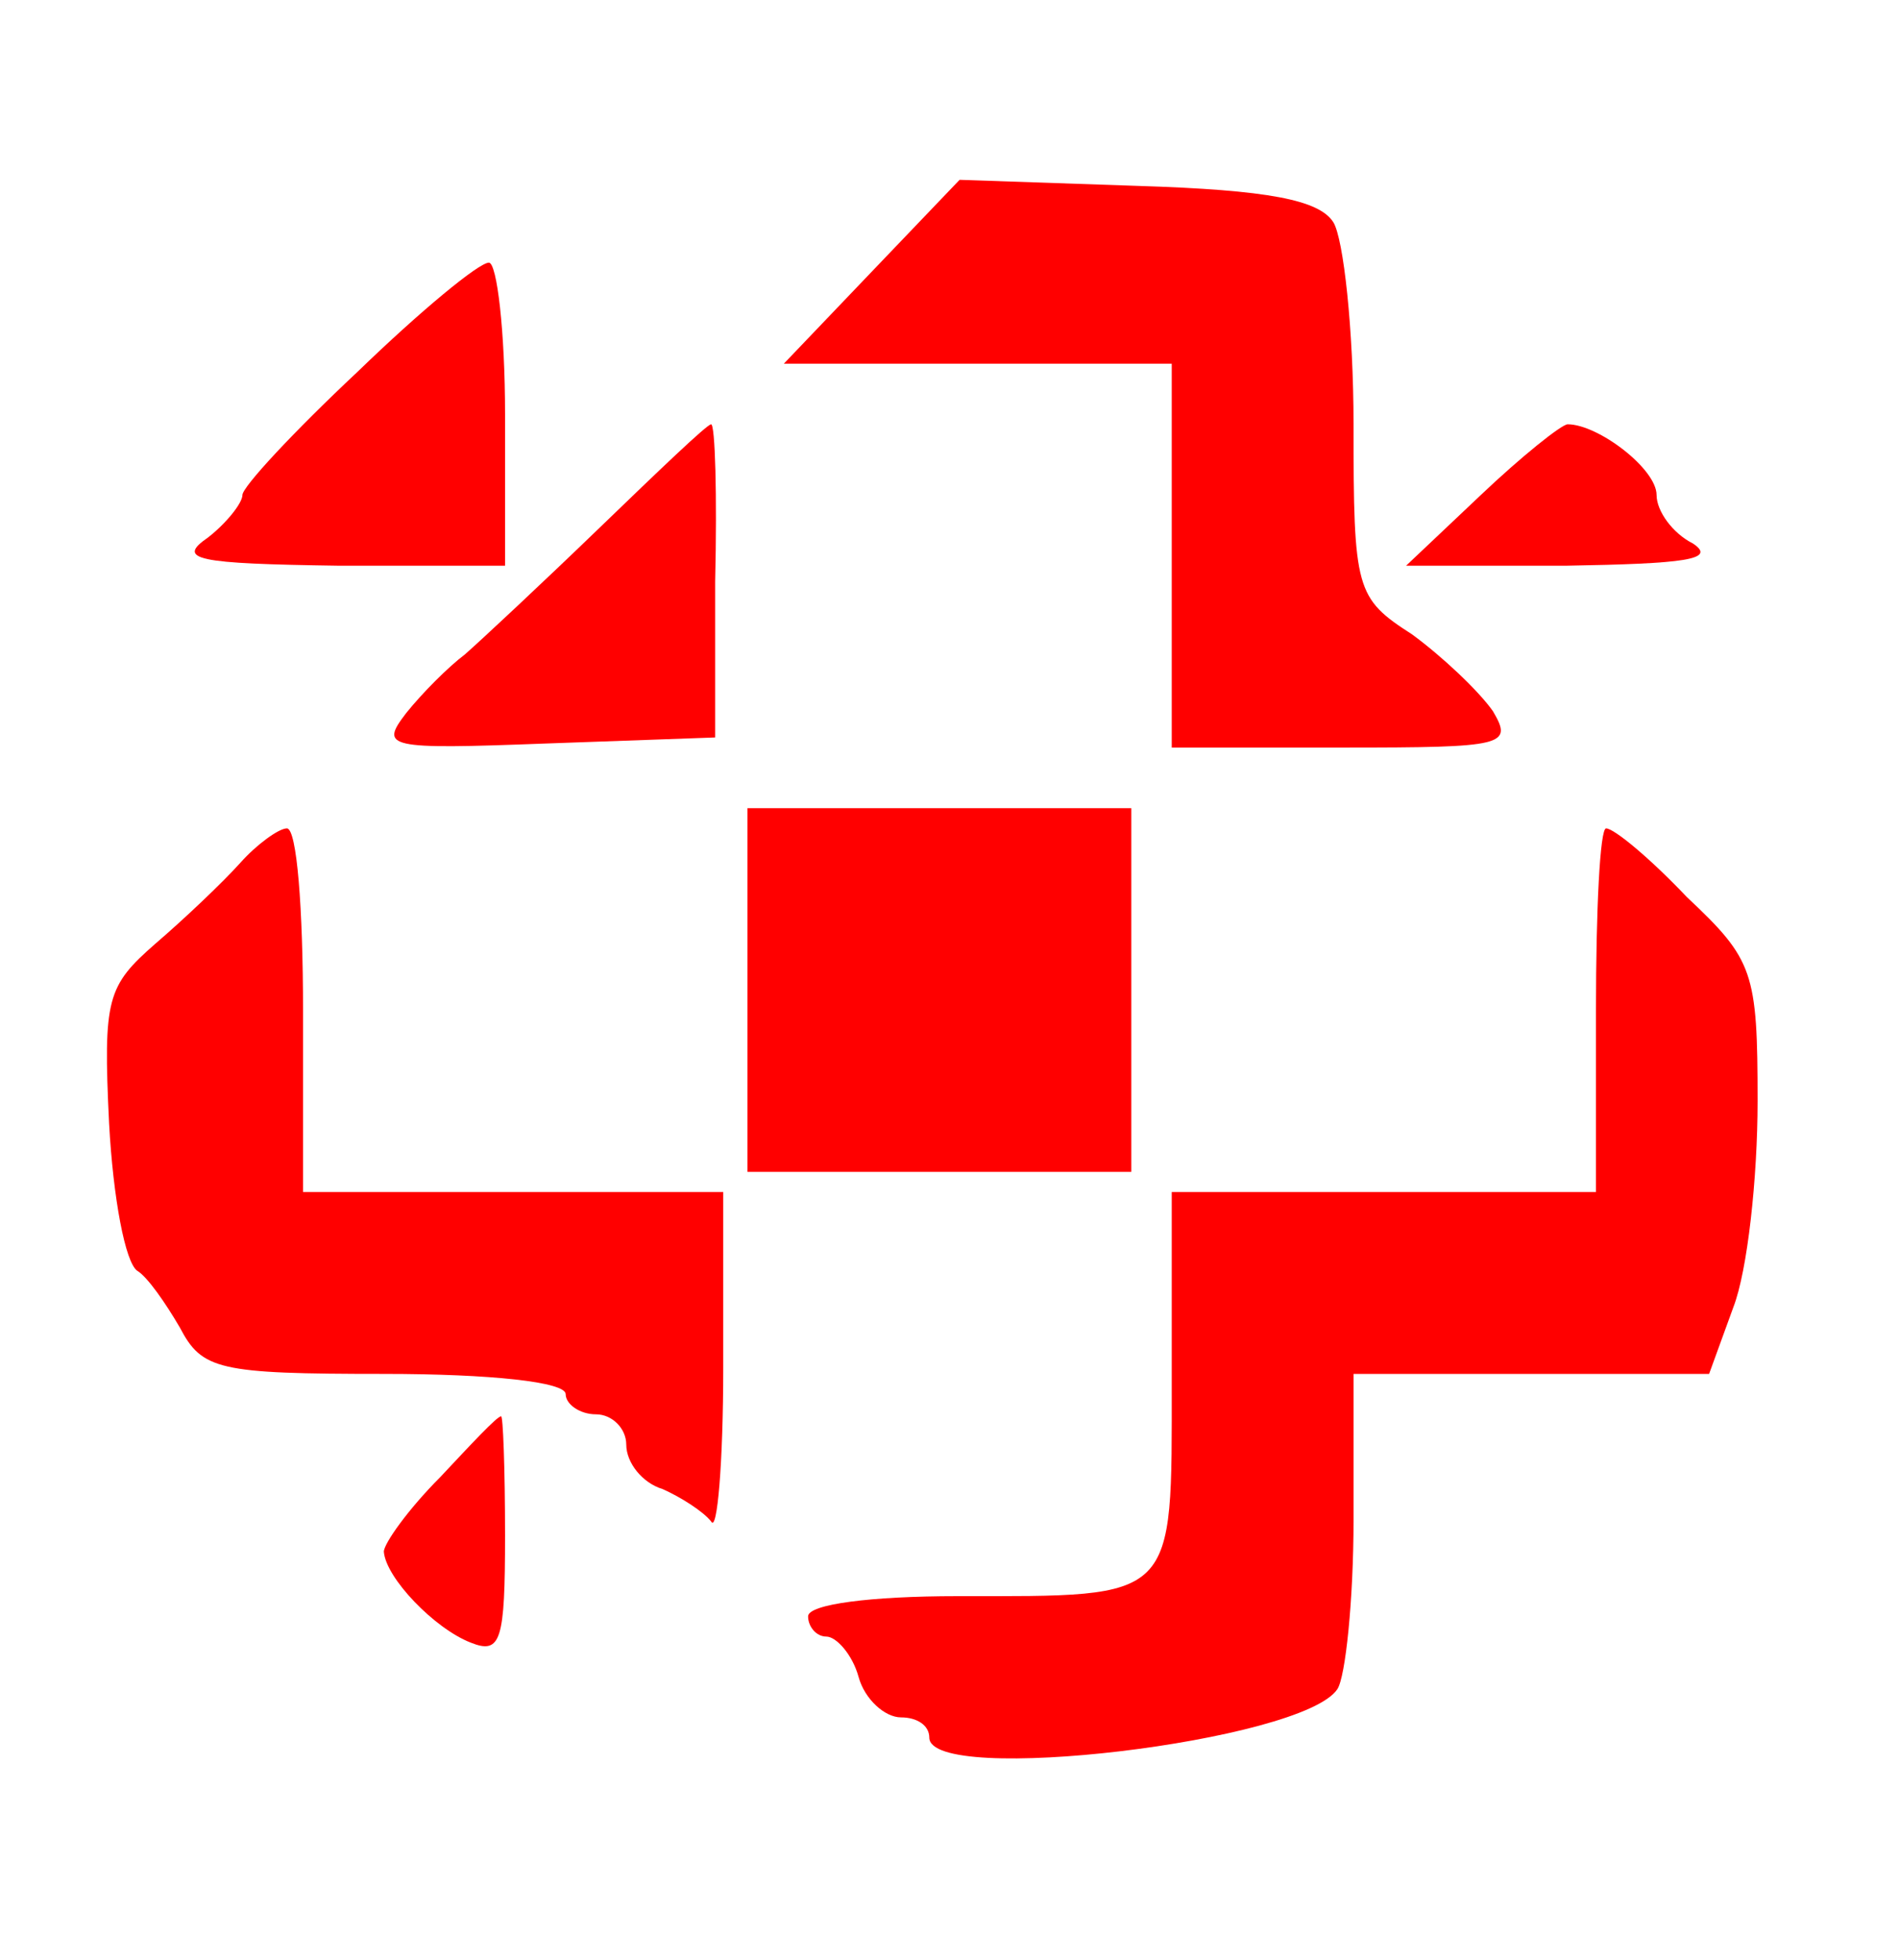
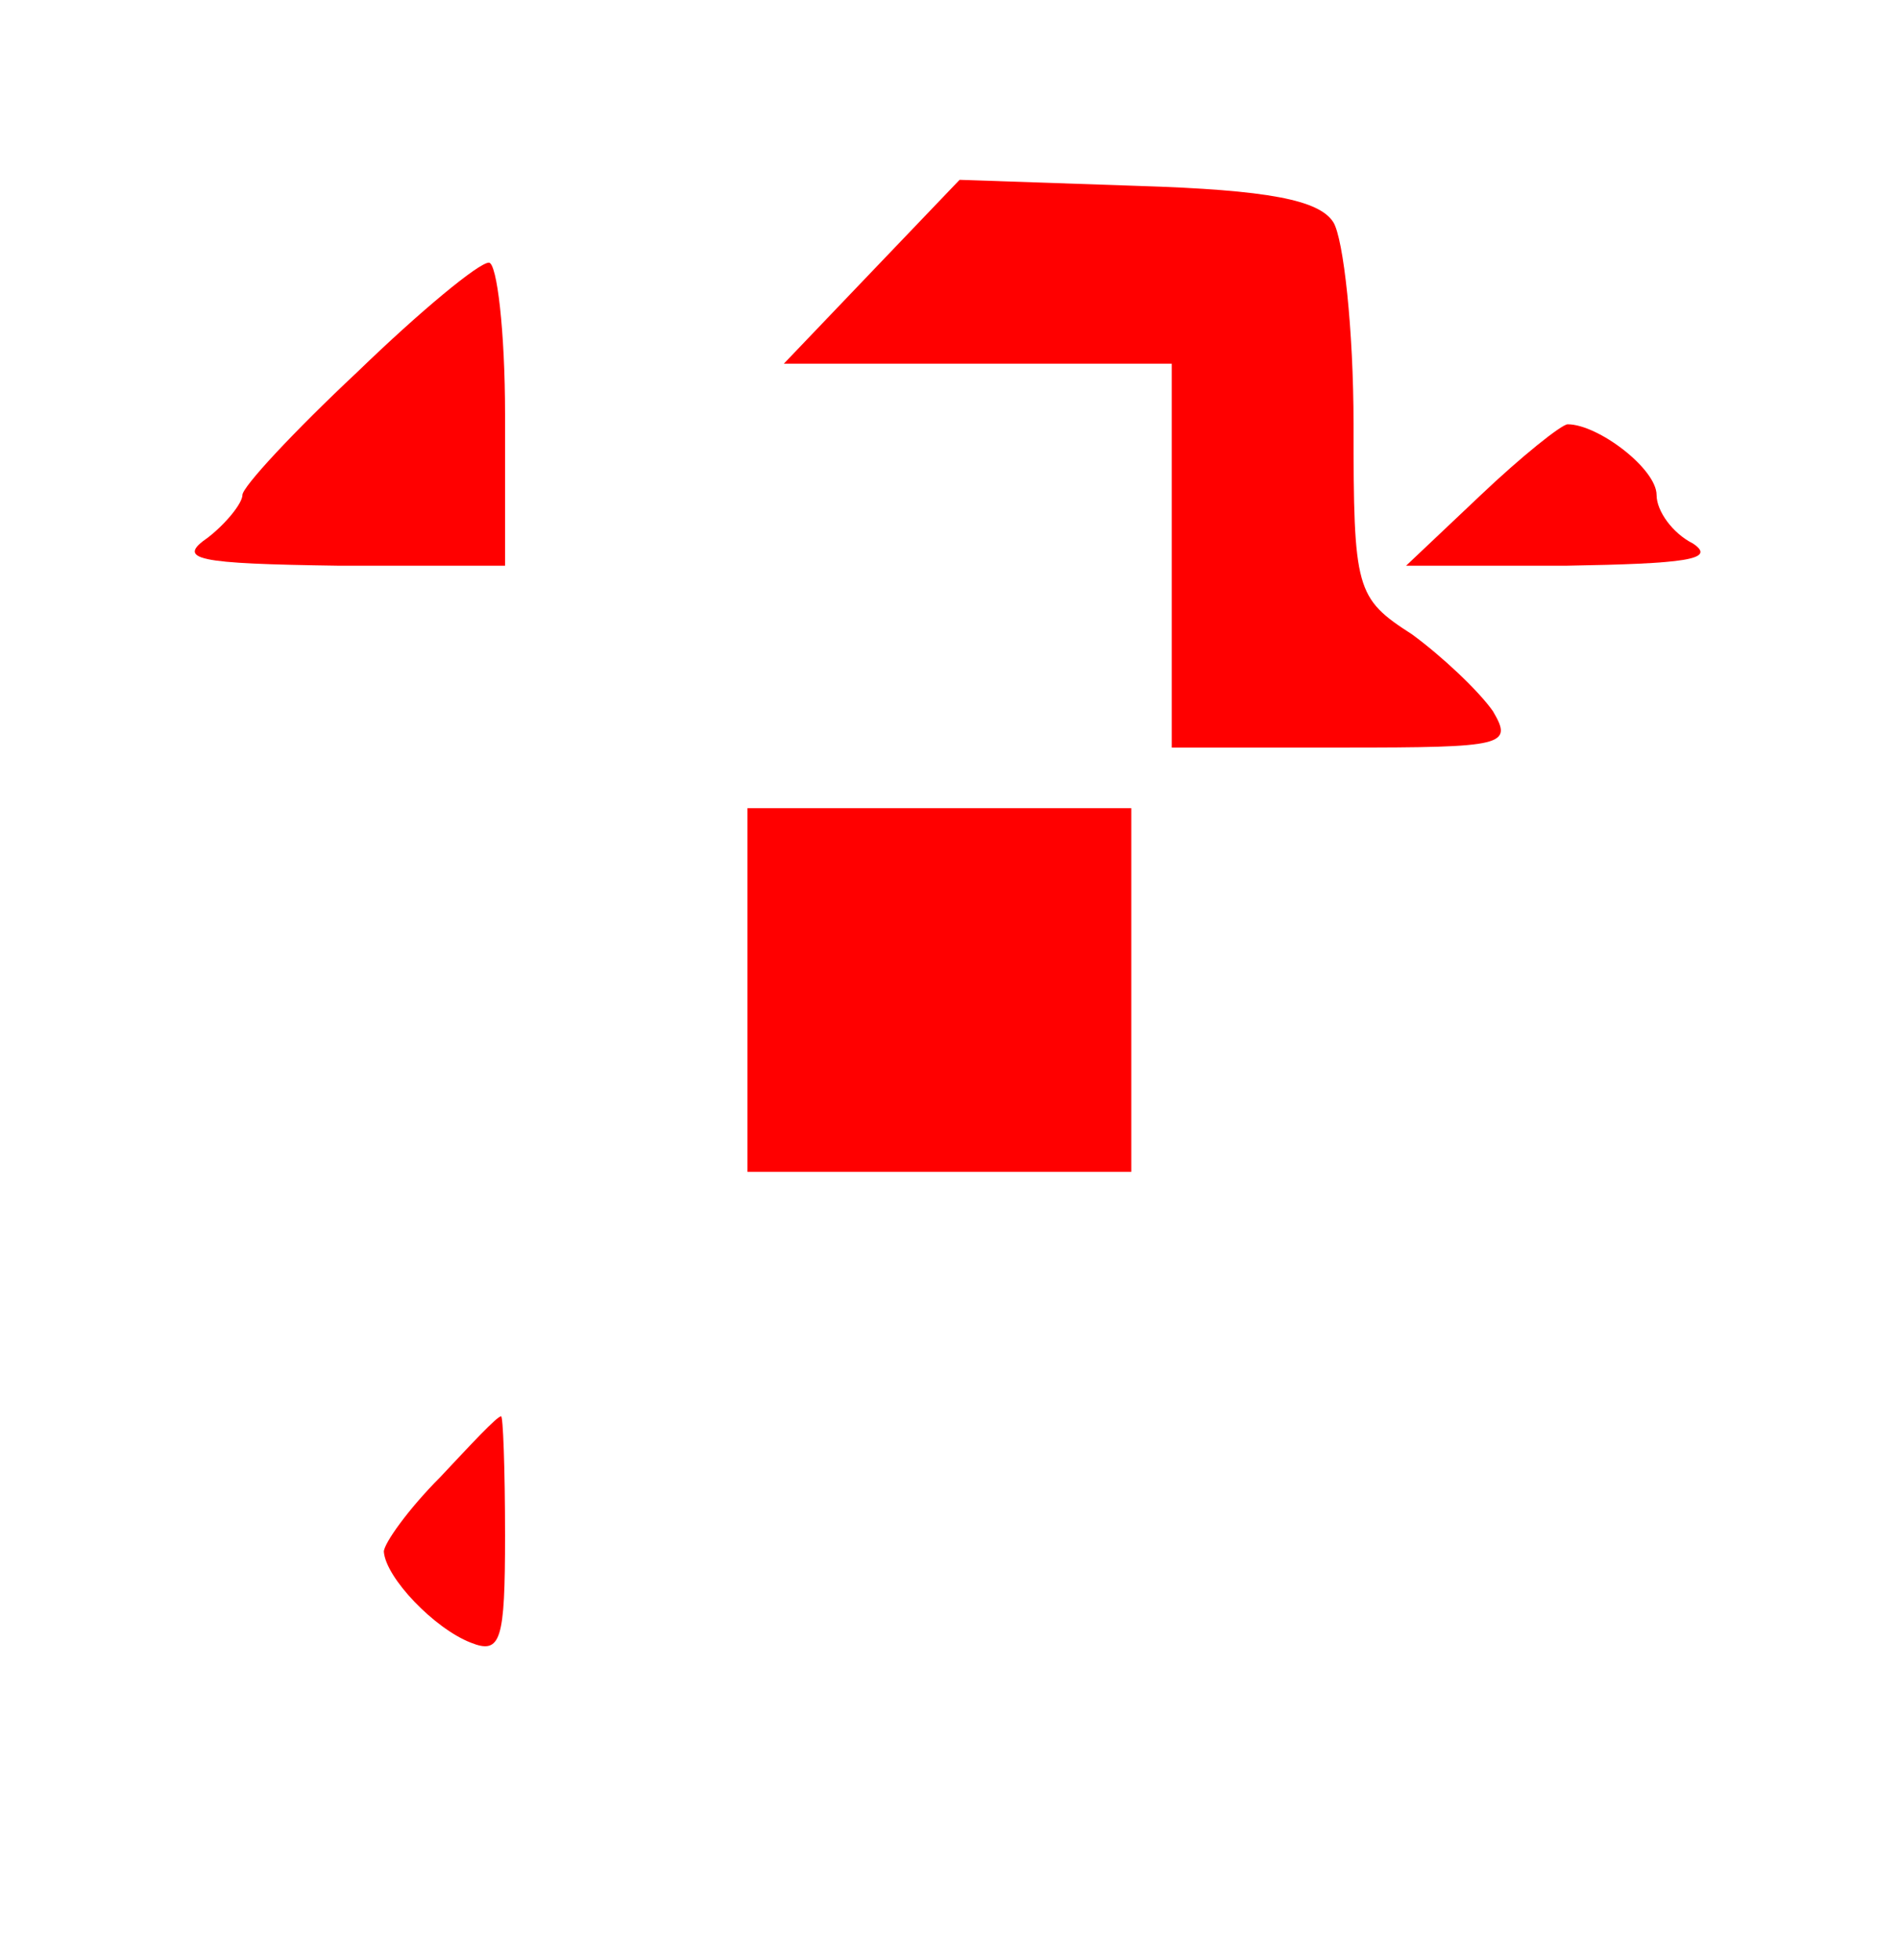
<svg xmlns="http://www.w3.org/2000/svg" version="1.0" width="94pt" height="97pt" viewBox="0 0 94 97" preserveAspectRatio="xMidYMid meet">
  <rect width="100%" height="100%" fill="#ffffff" />
  <g transform="translate(0,97) scale(0.1,-0.1)" fill="#FF0000" stroke="none">
    <path d="M431 835 l-43 -45 96 0 96 0 0 -95 0 -95 85 0 c80 0 84 1 74 18 -7 10 -25 27 -40 38 -28 18 -29 22 -29 104 0 47 -5 92 -10 100 -7 11 -32 16 -97 18 l-88 3 -44 -46z" />
    <path d="M177 786 c-32 -30 -57 -57 -57 -61 0 -4 -8 -14 -17 -21 -16 -11 -6 -13 65 -14 l82 0 0 75 c0 41 -4 75 -8 75 -5 0 -34 -24 -65 -54z" />
-     <path d="M297 709 c-29 -28 -59 -56 -67 -63 -8 -6 -21 -19 -29 -29 -13 -17 -10 -18 69 -15 l84 3 0 77 c1 43 0 78 -2 78 -2 0 -26 -23 -55 -51z" />
    <path d="M733 725 l-37 -35 79 0 c59 1 75 3 63 11 -10 5 -18 16 -18 24 0 13 -29 35 -44 35 -3 0 -23 -16 -43 -35z" />
    <path d="M370 480 l0 -90 95 0 95 0 0 90 0 90 -95 0 -95 0 0 -90z" />
-     <path d="M119 543 c-9 -10 -28 -28 -42 -40 -24 -21 -26 -27 -23 -89 2 -37 8 -69 14 -73 5 -3 14 -16 21 -28 11 -21 19 -23 101 -23 53 0 90 -4 90 -10 0 -5 7 -10 15 -10 8 0 15 -7 15 -15 0 -9 8 -19 18 -22 9 -4 20 -11 24 -16 3 -6 6 29 6 76 l0 87 -104 0 -104 0 0 90 c0 50 -3 90 -8 90 -4 0 -15 -8 -23 -17z" />
-     <path d="M790 470 l0 -90 -105 0 -105 0 0 -94 c0 -109 3 -106 -106 -106 -43 0 -74 -4 -74 -10 0 -5 4 -10 9 -10 5 0 13 -9 16 -20 3 -11 13 -20 21 -20 8 0 14 -4 14 -10 0 -24 185 -2 202 24 4 6 8 44 8 84 l0 72 88 0 88 0 12 33 c7 18 12 64 12 102 0 64 -2 70 -35 101 -18 19 -36 34 -40 34 -3 0 -5 -40 -5 -90z" />
    <path d="M218 239 c-16 -16 -28 -33 -28 -37 1 -13 25 -38 43 -45 15 -6 17 1 17 53 0 33 -1 60 -2 59 -2 0 -15 -14 -30 -30z" />
  </g>
</svg>